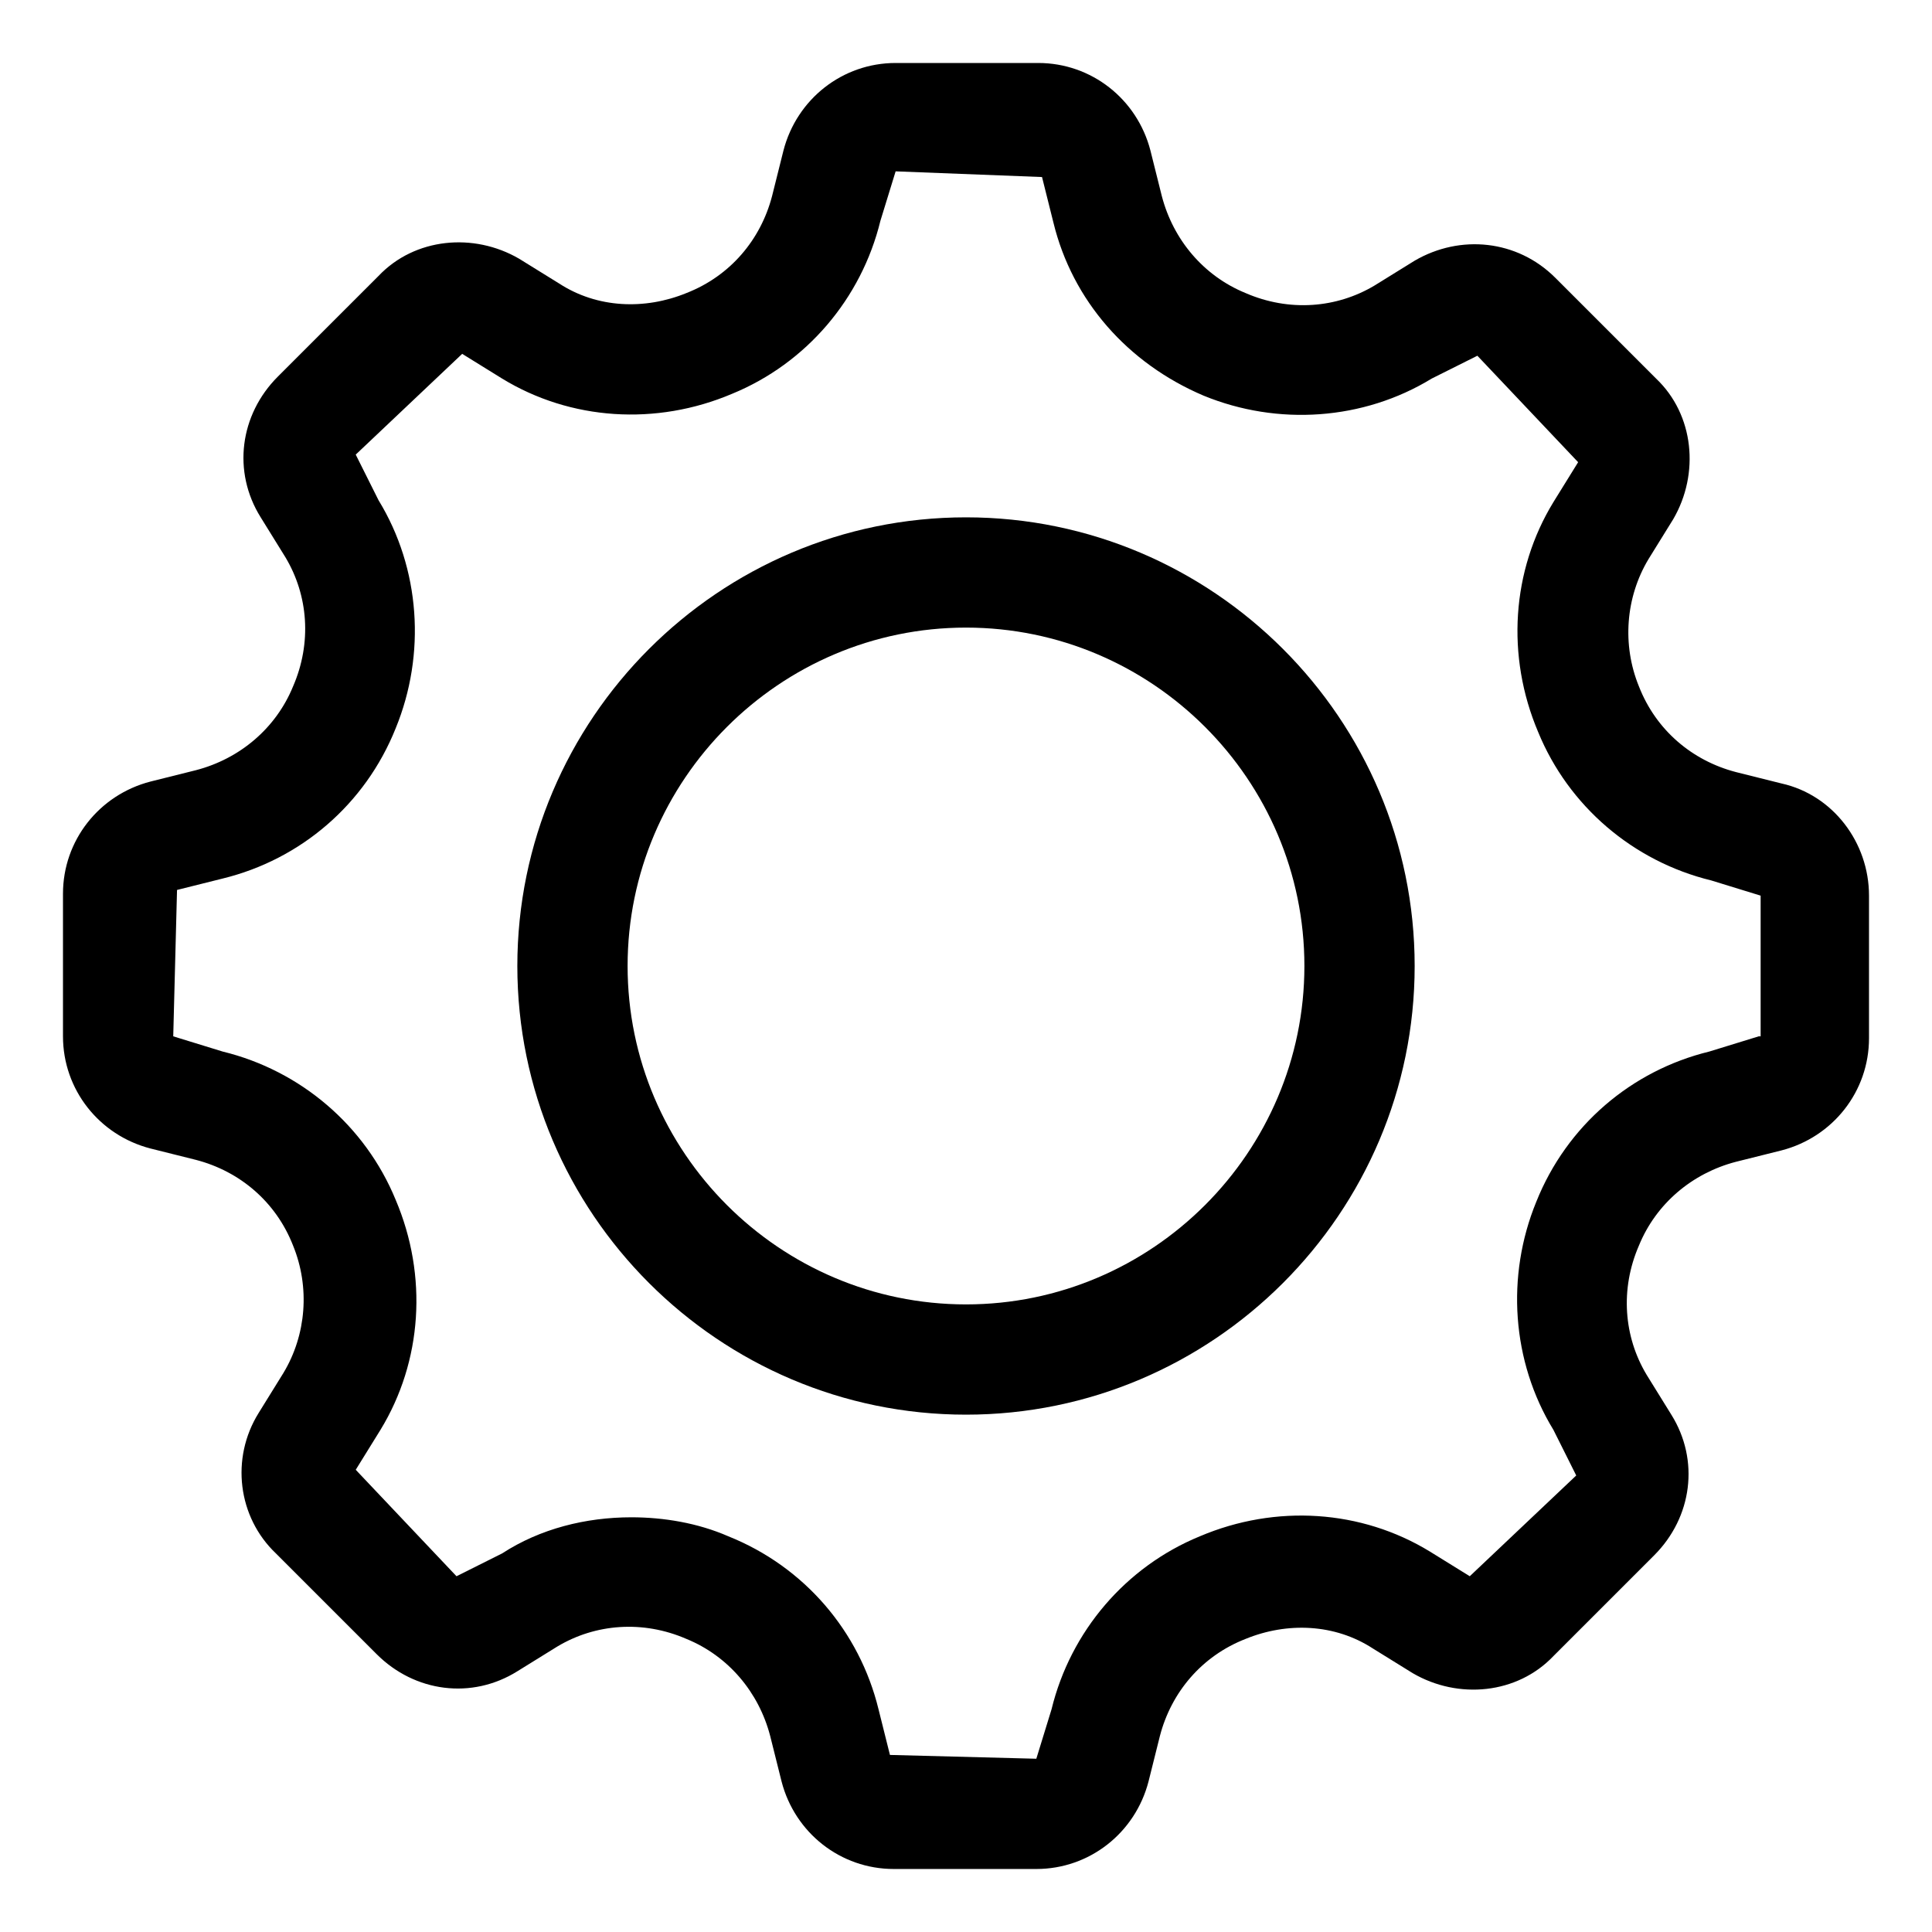
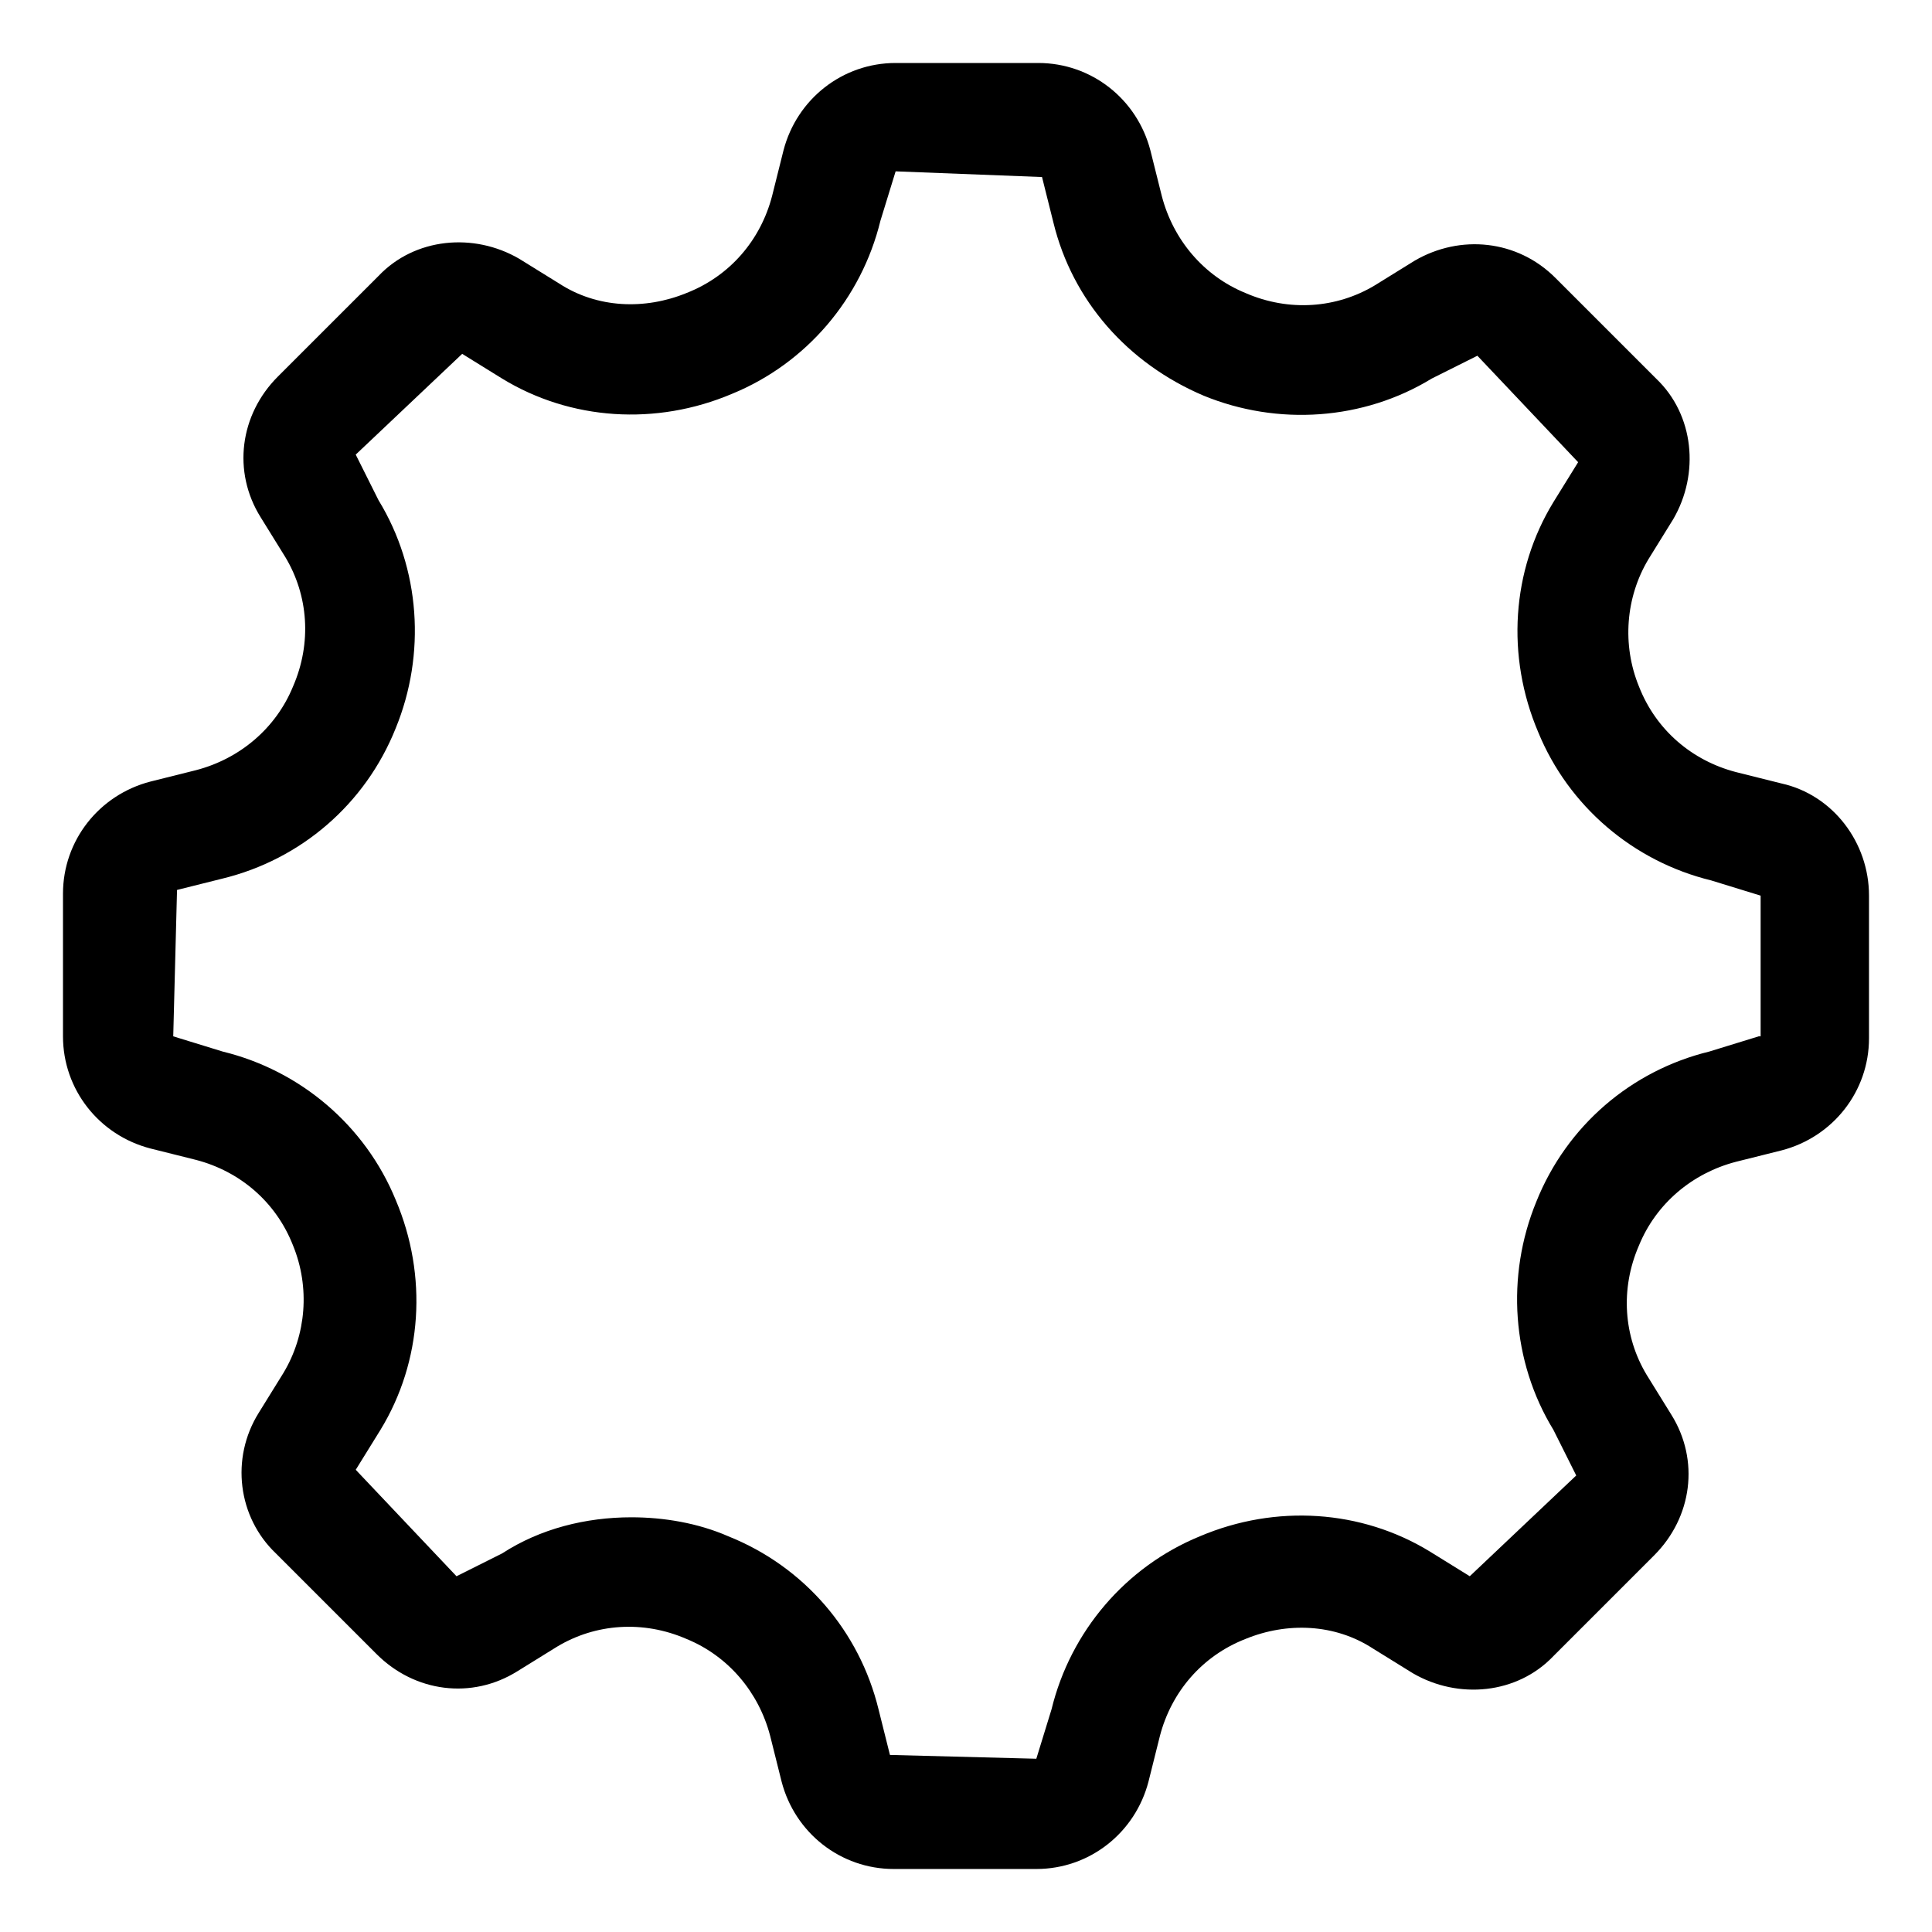
<svg xmlns="http://www.w3.org/2000/svg" fill="#000000" width="800px" height="800px" version="1.1" viewBox="144 144 512 512">
  <g>
    <path d="m616.13 351.63-12.09-3.023c-11.586-3.023-21.16-11.082-25.695-22.672-4.535-11.082-3.527-23.68 2.519-33.754l6.551-10.578c7.055-12.09 5.543-27.711-4.535-37.281l-26.703-26.703c-10.078-10.078-25.191-11.586-37.281-4.535l-10.578 6.551c-10.078 6.047-22.672 7.055-34.258 2.016-11.082-4.535-19.145-14.105-22.168-25.695l-3.023-12.09c-3.527-13.602-15.617-23.176-29.727-23.176h-37.785c-14.105 0-26.199 9.574-29.727 23.176l-3.023 12.09c-3.023 11.586-11.082 21.16-22.672 25.695-11.082 4.535-23.68 4.031-33.754-2.519l-10.578-6.551c-12.09-7.055-27.711-5.543-37.281 4.535l-26.703 26.699c-10.078 10.078-12.09 25.191-4.535 37.281l6.551 10.578c6.047 10.078 7.055 22.672 2.016 34.258-4.535 11.082-14.105 19.145-25.695 22.168l-12.09 3.023c-13.602 3.527-23.176 15.617-23.176 29.727v37.785c0 14.105 9.574 26.199 23.176 29.727l12.09 3.023c11.586 3.023 21.16 11.082 25.695 22.672 4.535 11.082 3.527 23.68-2.519 33.754l-6.551 10.578c-7.559 12.09-5.543 27.711 4.535 37.281l26.703 26.703c10.078 10.078 25.191 12.09 37.281 4.535l10.578-6.551c10.078-6.047 22.672-7.055 34.258-2.016 11.082 4.535 19.145 14.105 22.168 25.695l3.023 12.09c3.527 13.602 15.617 23.176 29.727 23.176h37.785c14.105 0 26.199-9.574 29.727-23.176l3.023-12.09c3.023-11.586 11.082-21.16 22.672-25.695 11.082-4.535 23.68-4.031 33.754 2.519l10.578 6.551c12.09 7.055 27.711 5.543 37.281-4.535l26.703-26.703c10.078-10.078 12.09-25.191 4.535-37.281l-6.551-10.578c-6.047-10.078-7.055-22.672-2.016-34.258 4.535-11.082 14.105-19.145 25.695-22.168l12.09-3.023c13.602-3.527 23.176-15.617 23.176-29.727v-37.785c0-14.105-9.574-26.699-23.176-29.723zm-6.047 67.008-13.098 4.031c-20.656 5.039-37.785 19.648-45.848 39.801-8.062 19.648-6.551 42.32 4.535 60.457l6.047 12.09-28.215 26.703-10.578-6.551c-18.137-11.082-40.809-12.594-60.961-4.031-19.648 8.062-34.258 25.191-39.297 45.848l-4.031 13.098-38.793-1.008-3.023-12.09c-5.039-20.656-19.648-37.785-39.801-45.848-8.062-3.527-17.129-5.039-25.695-5.039-12.09 0-24.184 3.023-34.258 9.574l-12.09 6.047-26.703-28.215 6.551-10.578c11.082-18.137 12.594-40.809 4.031-60.961-8.062-19.648-25.191-34.258-45.848-39.297l-13.098-4.031 1.004-38.793 12.09-3.023c20.656-5.039 37.785-19.648 45.848-39.801 8.062-19.648 6.551-42.32-4.535-60.457l-6.047-12.09 28.215-26.703 10.578 6.551c18.137 11.082 40.809 12.594 60.961 4.031 19.648-8.062 34.258-25.191 39.297-45.848l4.031-13.098 38.797 1.508 3.023 12.09c5.039 20.656 19.648 37.281 39.801 45.848 19.648 8.062 42.32 6.551 60.457-4.535l12.09-6.047 26.703 28.215-6.551 10.578c-11.082 18.137-12.594 40.809-4.031 60.961 8.062 19.648 25.191 34.258 45.848 39.297l13.098 4.031v37.285z" />
-     <path d="m400 281.1c-65.496 0-118.9 53.406-118.9 118.9 0 65.492 53.406 118.9 118.9 118.9 65.492 0 118.9-53.406 118.9-118.9 0-65.496-53.406-118.9-118.9-118.9zm0 208.58c-49.375 0-89.68-40.305-89.68-89.68s40.305-89.68 89.68-89.68 89.68 40.305 89.68 89.68c-0.004 49.375-40.309 89.68-89.68 89.68z" />
  </g>
</svg>